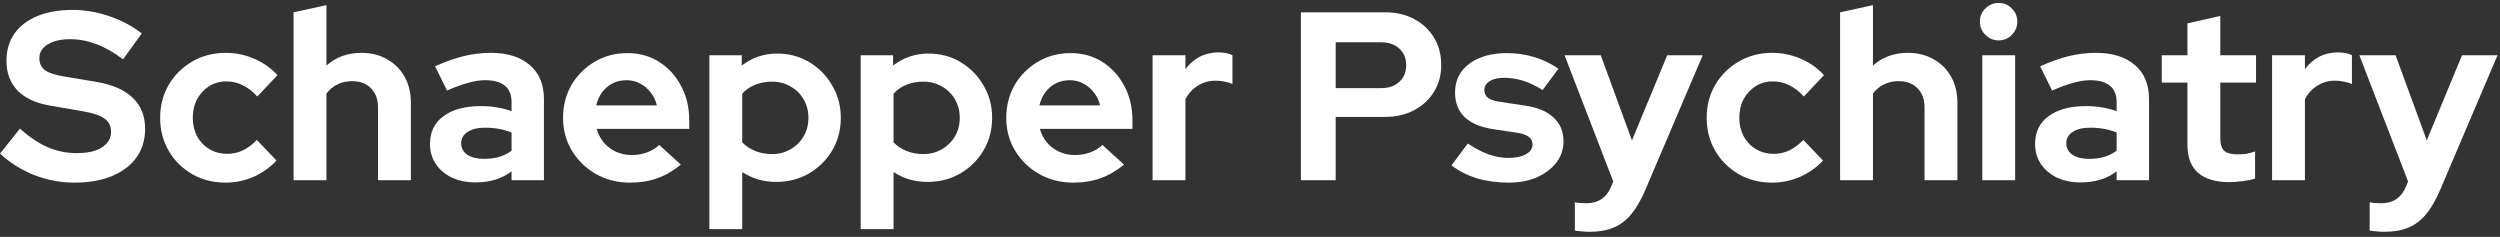
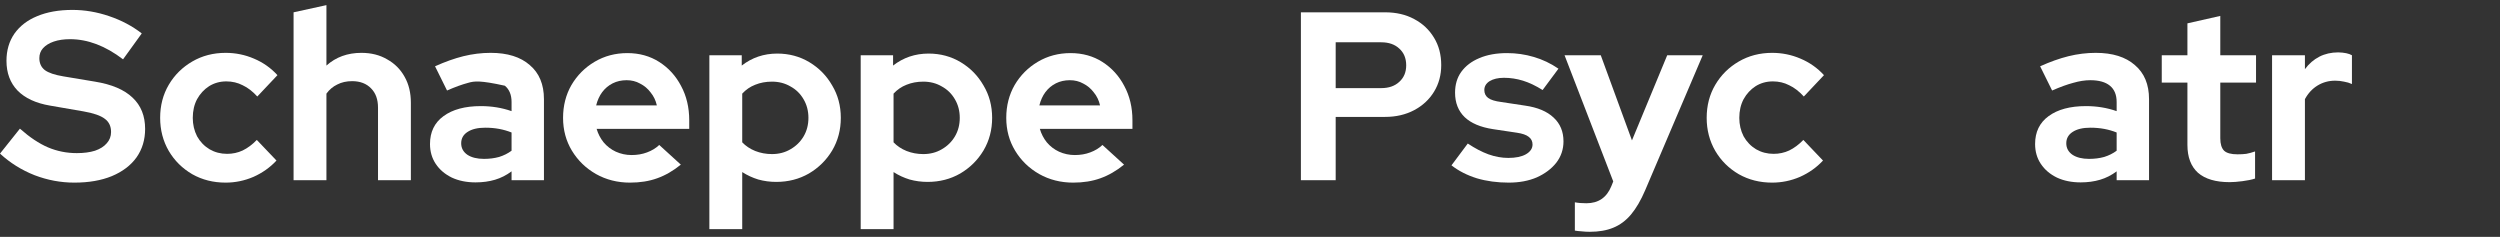
<svg xmlns="http://www.w3.org/2000/svg" width="285" height="27" viewBox="0 0 285 27" fill="none">
  <rect x="0" y="0" width="285" height="27" fill="#333333" stroke="none" />
  <path d="M8.477 20.819C6.928 20.819 5.414 20.537 3.938 19.972C2.461 19.388 1.149 18.568 0 17.511L2.27 14.666C3.382 15.651 4.448 16.362 5.469 16.799C6.508 17.237 7.602 17.456 8.751 17.456C9.553 17.456 10.245 17.365 10.829 17.182C11.412 16.982 11.859 16.699 12.169 16.335C12.497 15.97 12.661 15.542 12.661 15.049C12.661 14.393 12.424 13.892 11.95 13.545C11.476 13.181 10.665 12.898 9.516 12.698L5.715 12.041C4.093 11.768 2.853 11.194 1.996 10.319C1.158 9.444 0.738 8.313 0.738 6.928C0.738 5.743 1.039 4.713 1.641 3.838C2.261 2.963 3.127 2.297 4.239 1.841C5.369 1.367 6.709 1.13 8.258 1.13C9.662 1.13 11.057 1.367 12.442 1.841C13.846 2.315 15.086 2.972 16.161 3.81L14.028 6.764C12.023 5.232 10.008 4.467 7.985 4.467C7.274 4.467 6.654 4.558 6.125 4.74C5.597 4.922 5.187 5.178 4.895 5.506C4.621 5.816 4.485 6.189 4.485 6.627C4.485 7.21 4.694 7.666 5.114 7.994C5.533 8.304 6.235 8.541 7.219 8.705L10.829 9.307C12.743 9.617 14.174 10.227 15.122 11.139C16.07 12.032 16.544 13.217 16.544 14.694C16.544 15.934 16.216 17.018 15.56 17.948C14.903 18.86 13.964 19.57 12.743 20.081C11.54 20.573 10.118 20.819 8.477 20.819Z" fill="white" />
  <path d="M25.722 20.819C24.318 20.819 23.051 20.5 21.921 19.862C20.791 19.206 19.897 18.322 19.241 17.21C18.585 16.079 18.257 14.822 18.257 13.436C18.257 12.032 18.585 10.774 19.241 9.662C19.897 8.55 20.791 7.666 21.921 7.01C23.051 6.353 24.318 6.025 25.722 6.025C26.852 6.025 27.928 6.244 28.949 6.682C29.988 7.119 30.881 7.748 31.629 8.568L29.332 11.002C28.803 10.419 28.247 9.99 27.663 9.717C27.098 9.425 26.479 9.279 25.804 9.279C25.075 9.279 24.419 9.462 23.835 9.826C23.27 10.191 22.814 10.683 22.468 11.303C22.14 11.923 21.976 12.634 21.976 13.436C21.976 14.202 22.14 14.903 22.468 15.542C22.814 16.161 23.288 16.654 23.89 17.018C24.491 17.365 25.157 17.538 25.886 17.538C26.524 17.538 27.117 17.41 27.663 17.155C28.229 16.881 28.766 16.48 29.277 15.952L31.519 18.303C30.79 19.087 29.915 19.707 28.894 20.163C27.873 20.601 26.816 20.819 25.722 20.819Z" fill="white" />
  <path d="M33.467 20.546V1.404L37.213 0.584V7.475C38.289 6.508 39.62 6.025 41.206 6.025C42.318 6.025 43.293 6.271 44.132 6.764C44.989 7.238 45.654 7.903 46.128 8.76C46.602 9.598 46.839 10.583 46.839 11.713V20.546H43.093V12.26C43.093 11.33 42.828 10.601 42.3 10.072C41.771 9.526 41.051 9.252 40.139 9.252C39.501 9.252 38.936 9.38 38.444 9.635C37.952 9.872 37.541 10.218 37.213 10.674V20.546H33.467Z" fill="white" />
-   <path d="M54.216 20.792C53.195 20.792 52.293 20.61 51.509 20.245C50.725 19.862 50.114 19.343 49.677 18.686C49.239 18.03 49.02 17.273 49.02 16.417C49.02 15.049 49.531 13.992 50.552 13.245C51.591 12.479 53.013 12.096 54.818 12.096C56.057 12.096 57.224 12.287 58.318 12.67V11.631C58.318 10.811 58.063 10.191 57.552 9.772C57.042 9.352 56.294 9.143 55.31 9.143C54.708 9.143 54.061 9.243 53.368 9.444C52.676 9.626 51.873 9.918 50.962 10.319L49.595 7.557C50.725 7.046 51.8 6.663 52.821 6.408C53.861 6.153 54.9 6.025 55.939 6.025C57.853 6.025 59.339 6.49 60.396 7.42C61.472 8.331 62.01 9.626 62.01 11.303V20.546H58.318V19.534C57.734 19.972 57.105 20.291 56.431 20.491C55.757 20.692 55.018 20.792 54.216 20.792ZM52.575 16.335C52.575 16.881 52.812 17.319 53.286 17.647C53.76 17.957 54.389 18.112 55.173 18.112C55.793 18.112 56.367 18.039 56.896 17.893C57.425 17.729 57.899 17.492 58.318 17.182V15.104C57.862 14.922 57.388 14.785 56.896 14.694C56.404 14.603 55.875 14.557 55.31 14.557C54.453 14.557 53.779 14.721 53.286 15.049C52.812 15.359 52.575 15.788 52.575 16.335Z" fill="white" />
+   <path d="M54.216 20.792C53.195 20.792 52.293 20.61 51.509 20.245C50.725 19.862 50.114 19.343 49.677 18.686C49.239 18.03 49.02 17.273 49.02 16.417C49.02 15.049 49.531 13.992 50.552 13.245C51.591 12.479 53.013 12.096 54.818 12.096C56.057 12.096 57.224 12.287 58.318 12.67V11.631C58.318 10.811 58.063 10.191 57.552 9.772C54.708 9.143 54.061 9.243 53.368 9.444C52.676 9.626 51.873 9.918 50.962 10.319L49.595 7.557C50.725 7.046 51.8 6.663 52.821 6.408C53.861 6.153 54.9 6.025 55.939 6.025C57.853 6.025 59.339 6.49 60.396 7.42C61.472 8.331 62.01 9.626 62.01 11.303V20.546H58.318V19.534C57.734 19.972 57.105 20.291 56.431 20.491C55.757 20.692 55.018 20.792 54.216 20.792ZM52.575 16.335C52.575 16.881 52.812 17.319 53.286 17.647C53.76 17.957 54.389 18.112 55.173 18.112C55.793 18.112 56.367 18.039 56.896 17.893C57.425 17.729 57.899 17.492 58.318 17.182V15.104C57.862 14.922 57.388 14.785 56.896 14.694C56.404 14.603 55.875 14.557 55.31 14.557C54.453 14.557 53.779 14.721 53.286 15.049C52.812 15.359 52.575 15.788 52.575 16.335Z" fill="white" />
  <path d="M71.818 20.819C70.396 20.819 69.102 20.491 67.935 19.835C66.786 19.179 65.875 18.294 65.2 17.182C64.526 16.07 64.189 14.822 64.189 13.436C64.189 12.05 64.508 10.802 65.146 9.69C65.802 8.578 66.686 7.693 67.798 7.037C68.91 6.381 70.15 6.053 71.517 6.053C72.885 6.053 74.097 6.39 75.154 7.064C76.212 7.739 77.041 8.651 77.643 9.799C78.263 10.947 78.572 12.251 78.572 13.71V14.694H68.017C68.181 15.259 68.445 15.77 68.81 16.225C69.193 16.681 69.658 17.037 70.205 17.292C70.77 17.547 71.371 17.675 72.01 17.675C72.647 17.675 73.231 17.574 73.76 17.374C74.306 17.173 74.771 16.891 75.154 16.526L77.615 18.768C76.74 19.479 75.838 19.999 74.908 20.327C73.997 20.655 72.966 20.819 71.818 20.819ZM67.962 12.014H74.881C74.753 11.449 74.516 10.957 74.17 10.537C73.842 10.1 73.441 9.763 72.966 9.526C72.511 9.27 72 9.143 71.435 9.143C70.852 9.143 70.323 9.261 69.849 9.498C69.375 9.735 68.974 10.072 68.646 10.51C68.336 10.929 68.108 11.431 67.962 12.014Z" fill="white" />
  <path d="M80.868 26.124V6.299H84.559V7.475C85.726 6.563 87.075 6.107 88.606 6.107C89.956 6.107 91.177 6.436 92.271 7.092C93.365 7.748 94.231 8.632 94.869 9.744C95.525 10.838 95.853 12.069 95.853 13.436C95.853 14.803 95.525 16.043 94.869 17.155C94.212 18.249 93.328 19.124 92.216 19.78C91.104 20.418 89.864 20.737 88.497 20.737C87.786 20.737 87.103 20.646 86.446 20.464C85.79 20.263 85.179 19.981 84.614 19.616V26.124H80.868ZM88.005 17.565C88.789 17.565 89.491 17.383 90.111 17.018C90.749 16.654 91.25 16.161 91.615 15.542C91.979 14.922 92.161 14.22 92.161 13.436C92.161 12.652 91.979 11.95 91.615 11.33C91.25 10.692 90.749 10.2 90.111 9.854C89.491 9.489 88.789 9.307 88.005 9.307C87.312 9.307 86.674 9.425 86.091 9.662C85.526 9.881 85.033 10.218 84.614 10.674V16.225C85.015 16.645 85.507 16.973 86.091 17.21C86.692 17.447 87.33 17.565 88.005 17.565Z" fill="white" />
  <path d="M98.119 26.124V6.299H101.811V7.475C102.977 6.563 104.326 6.107 105.858 6.107C107.207 6.107 108.428 6.436 109.522 7.092C110.616 7.748 111.482 8.632 112.12 9.744C112.776 10.838 113.104 12.069 113.104 13.436C113.104 14.803 112.776 16.043 112.12 17.155C111.464 18.249 110.579 19.124 109.467 19.78C108.355 20.418 107.116 20.737 105.748 20.737C105.037 20.737 104.354 20.646 103.697 20.464C103.041 20.263 102.43 19.981 101.865 19.616V26.124H98.119ZM105.256 17.565C106.04 17.565 106.742 17.383 107.362 17.018C108 16.654 108.501 16.161 108.866 15.542C109.23 14.922 109.413 14.22 109.413 13.436C109.413 12.652 109.23 11.95 108.866 11.33C108.501 10.692 108 10.2 107.362 9.854C106.742 9.489 106.04 9.307 105.256 9.307C104.563 9.307 103.925 9.425 103.342 9.662C102.777 9.881 102.285 10.218 101.865 10.674V16.225C102.266 16.645 102.759 16.973 103.342 17.21C103.944 17.447 104.582 17.565 105.256 17.565Z" fill="white" />
  <path d="M122.343 20.819C120.921 20.819 119.627 20.491 118.46 19.835C117.312 19.179 116.4 18.294 115.726 17.182C115.051 16.07 114.714 14.822 114.714 13.436C114.714 12.05 115.033 10.802 115.671 9.69C116.327 8.578 117.211 7.693 118.323 7.037C119.436 6.381 120.675 6.053 122.042 6.053C123.41 6.053 124.622 6.39 125.679 7.064C126.737 7.739 127.566 8.651 128.168 9.799C128.788 10.947 129.098 12.251 129.098 13.71V14.694H118.542C118.706 15.259 118.971 15.77 119.335 16.225C119.718 16.681 120.183 17.037 120.73 17.292C121.295 17.547 121.897 17.675 122.535 17.675C123.173 17.675 123.756 17.574 124.285 17.374C124.832 17.173 125.297 16.891 125.679 16.526L128.141 18.768C127.265 19.479 126.363 19.999 125.433 20.327C124.522 20.655 123.492 20.819 122.343 20.819ZM118.488 12.014H125.406C125.278 11.449 125.041 10.957 124.695 10.537C124.367 10.1 123.966 9.763 123.492 9.526C123.036 9.27 122.526 9.143 121.96 9.143C121.377 9.143 120.848 9.261 120.374 9.498C119.9 9.735 119.499 10.072 119.171 10.51C118.861 10.929 118.633 11.431 118.488 12.014Z" fill="white" />
-   <path d="M131.393 20.546V6.299H135.139V7.885C135.595 7.265 136.142 6.791 136.78 6.463C137.418 6.135 138.138 5.971 138.94 5.971C139.633 5.989 140.153 6.098 140.499 6.299V9.58C140.226 9.453 139.925 9.361 139.597 9.307C139.268 9.234 138.931 9.197 138.585 9.197C137.856 9.197 137.19 9.38 136.589 9.744C135.987 10.109 135.504 10.629 135.139 11.303V20.546H131.393Z" fill="white" />
  <path d="M148.303 20.546V1.404H157.901C159.159 1.404 160.262 1.659 161.21 2.17C162.176 2.68 162.933 3.391 163.48 4.303C164.026 5.196 164.3 6.235 164.3 7.42C164.3 8.55 164.026 9.562 163.48 10.455C162.933 11.349 162.176 12.05 161.21 12.561C160.244 13.071 159.141 13.327 157.901 13.327H152.268V20.546H148.303ZM152.268 10.045H157.464C158.32 10.045 159.004 9.808 159.514 9.334C160.043 8.86 160.307 8.231 160.307 7.447C160.307 6.645 160.043 6.007 159.514 5.533C159.004 5.059 158.32 4.822 157.464 4.822H152.268V10.045Z" fill="white" />
  <path d="M172.002 20.819C170.69 20.819 169.477 20.655 168.365 20.327C167.253 19.981 166.287 19.488 165.467 18.85L167.326 16.362C168.146 16.909 168.93 17.319 169.678 17.593C170.443 17.866 171.2 18.003 171.947 18.003C172.786 18.003 173.452 17.866 173.944 17.593C174.454 17.301 174.709 16.927 174.709 16.471C174.709 16.107 174.564 15.815 174.272 15.596C173.998 15.377 173.552 15.223 172.932 15.131L170.197 14.721C168.775 14.502 167.7 14.047 166.971 13.354C166.241 12.643 165.877 11.713 165.877 10.565C165.877 9.635 166.114 8.842 166.588 8.186C167.08 7.511 167.764 6.992 168.639 6.627C169.532 6.244 170.589 6.053 171.811 6.053C172.85 6.053 173.862 6.199 174.846 6.49C175.849 6.782 176.788 7.229 177.663 7.83L175.858 10.264C175.074 9.772 174.327 9.416 173.616 9.197C172.905 8.979 172.184 8.869 171.455 8.869C170.781 8.869 170.234 8.997 169.815 9.252C169.413 9.507 169.213 9.845 169.213 10.264C169.213 10.647 169.359 10.947 169.65 11.166C169.942 11.385 170.443 11.54 171.154 11.631L173.862 12.041C175.284 12.242 176.368 12.698 177.116 13.409C177.863 14.101 178.237 15.004 178.237 16.116C178.237 17.027 177.964 17.839 177.417 18.55C176.87 19.242 176.131 19.798 175.202 20.218C174.272 20.619 173.205 20.819 172.002 20.819Z" fill="white" />
  <path d="M181.23 26.425C180.902 26.425 180.583 26.407 180.273 26.37C179.981 26.352 179.735 26.325 179.534 26.288V23.062C179.899 23.135 180.337 23.171 180.847 23.171C182.214 23.171 183.162 22.524 183.691 21.23L183.91 20.683L178.359 6.299H182.488L186.043 16.006L190.062 6.299H194.11L187.547 21.694C187.054 22.843 186.517 23.764 185.933 24.456C185.35 25.149 184.675 25.65 183.91 25.96C183.162 26.27 182.269 26.425 181.23 26.425Z" fill="white" />
  <path d="M202.026 20.819C200.622 20.819 199.355 20.5 198.225 19.862C197.095 19.206 196.202 18.322 195.545 17.21C194.889 16.079 194.561 14.822 194.561 13.436C194.561 12.032 194.889 10.774 195.545 9.662C196.202 8.55 197.095 7.666 198.225 7.01C199.355 6.353 200.622 6.025 202.026 6.025C203.156 6.025 204.232 6.244 205.253 6.682C206.292 7.119 207.185 7.748 207.933 8.568L205.636 11.002C205.107 10.419 204.551 9.99 203.968 9.717C203.403 9.425 202.783 9.279 202.108 9.279C201.379 9.279 200.723 9.462 200.139 9.826C199.574 10.191 199.118 10.683 198.772 11.303C198.444 11.923 198.28 12.634 198.28 13.436C198.28 14.202 198.444 14.903 198.772 15.542C199.118 16.161 199.592 16.654 200.194 17.018C200.796 17.365 201.461 17.538 202.19 17.538C202.828 17.538 203.421 17.41 203.968 17.155C204.533 16.881 205.071 16.48 205.581 15.952L207.823 18.303C207.094 19.087 206.219 19.707 205.198 20.163C204.177 20.601 203.12 20.819 202.026 20.819Z" fill="white" />
-   <path d="M209.771 20.546V1.404L213.517 0.584V7.475C214.593 6.508 215.924 6.025 217.51 6.025C218.622 6.025 219.597 6.271 220.436 6.764C221.293 7.238 221.958 7.903 222.432 8.76C222.906 9.598 223.143 10.583 223.143 11.713V20.546H219.397V12.26C219.397 11.33 219.132 10.601 218.604 10.072C218.075 9.526 217.355 9.252 216.443 9.252C215.805 9.252 215.24 9.38 214.748 9.635C214.256 9.872 213.846 10.218 213.517 10.674V20.546H209.771Z" fill="white" />
-   <path d="M225.981 20.546V6.299H229.727V20.546H225.981ZM227.84 4.603C227.257 4.603 226.756 4.394 226.336 3.974C225.917 3.555 225.707 3.054 225.707 2.47C225.707 1.869 225.917 1.367 226.336 0.966C226.756 0.547 227.257 0.337 227.84 0.337C228.442 0.337 228.943 0.547 229.344 0.966C229.764 1.367 229.973 1.869 229.973 2.47C229.973 3.054 229.764 3.555 229.344 3.974C228.943 4.394 228.442 4.603 227.84 4.603Z" fill="white" />
  <path d="M237.196 20.792C236.175 20.792 235.273 20.61 234.489 20.245C233.705 19.862 233.095 19.343 232.657 18.686C232.219 18.03 232.001 17.273 232.001 16.417C232.001 15.049 232.511 13.992 233.532 13.245C234.571 12.479 235.993 12.096 237.798 12.096C239.038 12.096 240.204 12.287 241.298 12.67V11.631C241.298 10.811 241.043 10.191 240.533 9.772C240.022 9.352 239.275 9.143 238.29 9.143C237.689 9.143 237.041 9.243 236.349 9.444C235.656 9.626 234.854 9.918 233.942 10.319L232.575 7.557C233.705 7.046 234.781 6.663 235.802 6.408C236.841 6.153 237.88 6.025 238.919 6.025C240.833 6.025 242.319 6.49 243.376 7.42C244.452 8.331 244.99 9.626 244.99 11.303V20.546H241.298V19.534C240.715 19.972 240.086 20.291 239.411 20.491C238.737 20.692 237.999 20.792 237.196 20.792ZM235.556 16.335C235.556 16.881 235.793 17.319 236.267 17.647C236.741 17.957 237.37 18.112 238.153 18.112C238.773 18.112 239.348 18.039 239.876 17.893C240.405 17.729 240.879 17.492 241.298 17.182V15.104C240.842 14.922 240.368 14.785 239.876 14.694C239.384 14.603 238.855 14.557 238.29 14.557C237.433 14.557 236.759 14.721 236.267 15.049C235.793 15.359 235.556 15.788 235.556 16.335Z" fill="white" />
  <path d="M254.179 20.765C252.593 20.765 251.39 20.409 250.569 19.698C249.767 18.969 249.366 17.912 249.366 16.526V9.416H246.44V6.299H249.366V2.662L253.113 1.814V6.299H257.187V9.416H253.113V15.76C253.113 16.417 253.258 16.891 253.55 17.182C253.842 17.456 254.352 17.593 255.081 17.593C255.446 17.593 255.774 17.574 256.066 17.538C256.376 17.483 256.713 17.392 257.078 17.264V20.354C256.695 20.482 256.212 20.582 255.628 20.655C255.063 20.728 254.58 20.765 254.179 20.765Z" fill="white" />
  <path d="M259.015 20.546V6.299H262.761V7.885C263.217 7.265 263.764 6.791 264.402 6.463C265.04 6.135 265.76 5.971 266.562 5.971C267.255 5.989 267.774 6.098 268.121 6.299V9.58C267.847 9.453 267.546 9.361 267.218 9.307C266.89 9.234 266.553 9.197 266.206 9.197C265.477 9.197 264.812 9.38 264.21 9.744C263.609 10.109 263.125 10.629 262.761 11.303V20.546H259.015Z" fill="white" />
-   <path d="M271.839 26.425C271.511 26.425 271.192 26.407 270.882 26.37C270.59 26.352 270.344 26.325 270.143 26.288V23.062C270.508 23.135 270.945 23.171 271.456 23.171C272.823 23.171 273.771 22.524 274.3 21.23L274.519 20.683L268.967 6.299H273.097L276.652 16.006L280.671 6.299H284.719L278.156 21.694C277.663 22.843 277.126 23.764 276.542 24.456C275.959 25.149 275.284 25.65 274.519 25.96C273.771 26.27 272.878 26.425 271.839 26.425Z" fill="white" />
</svg>